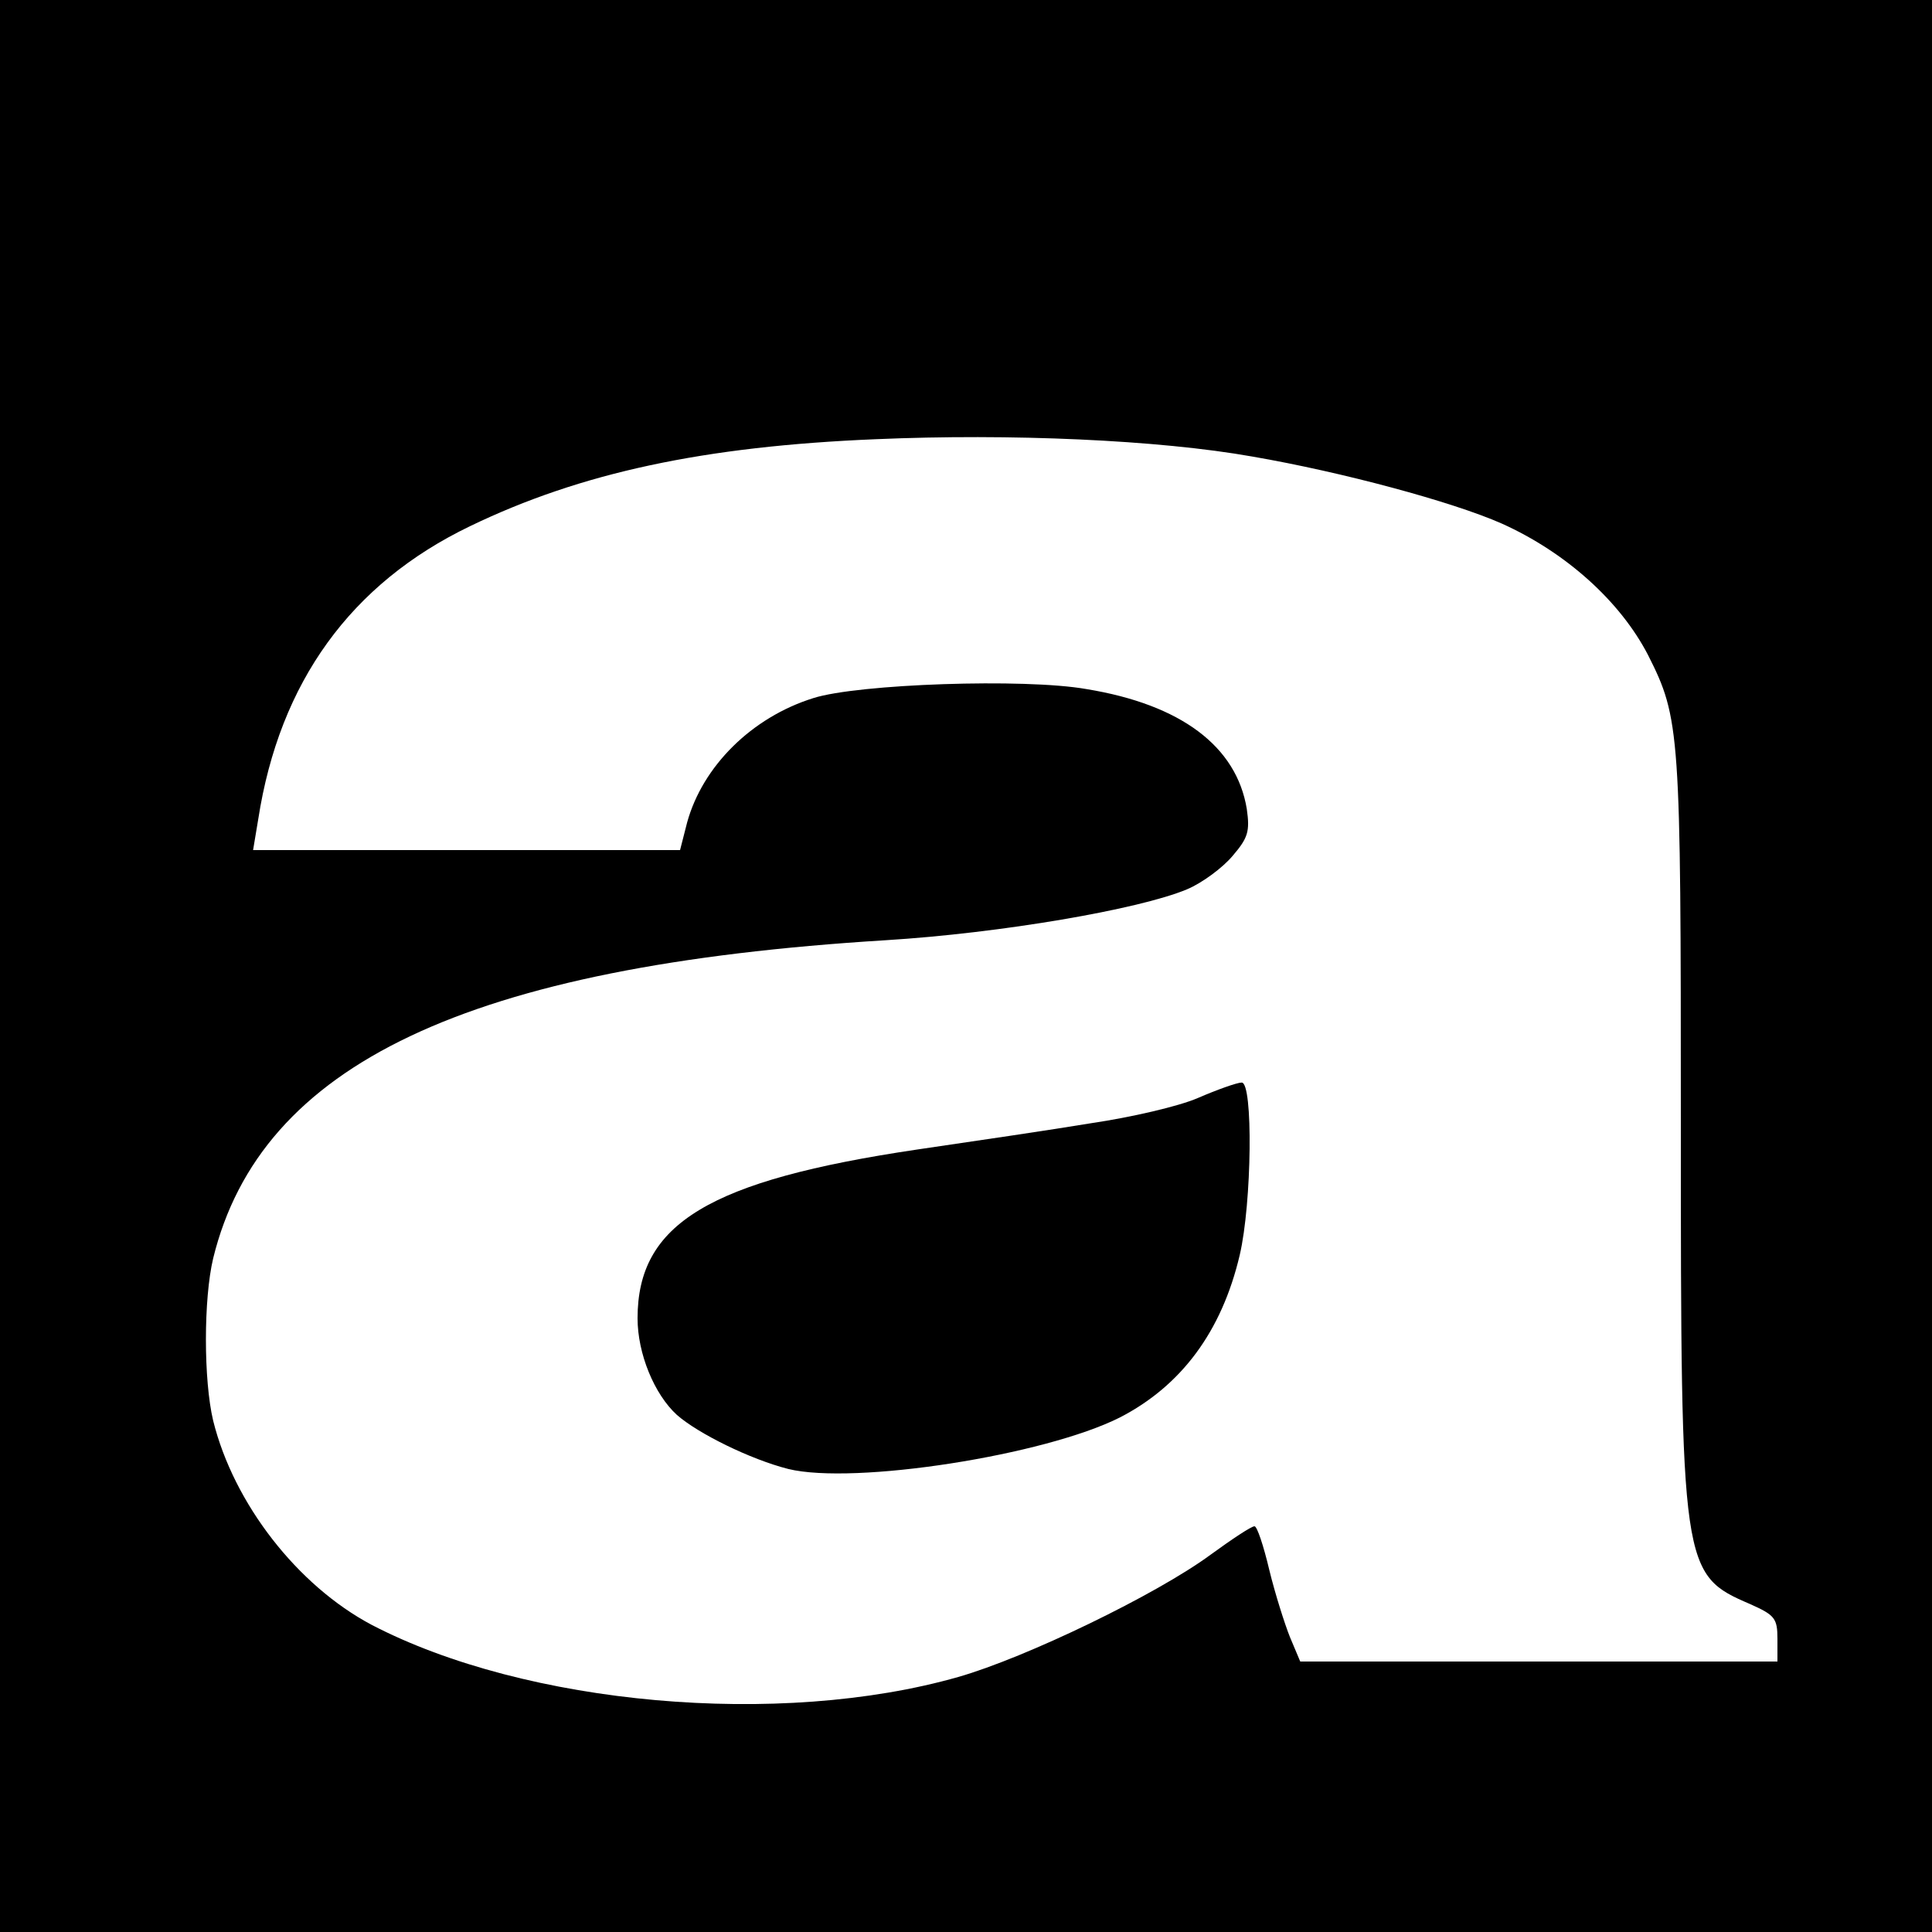
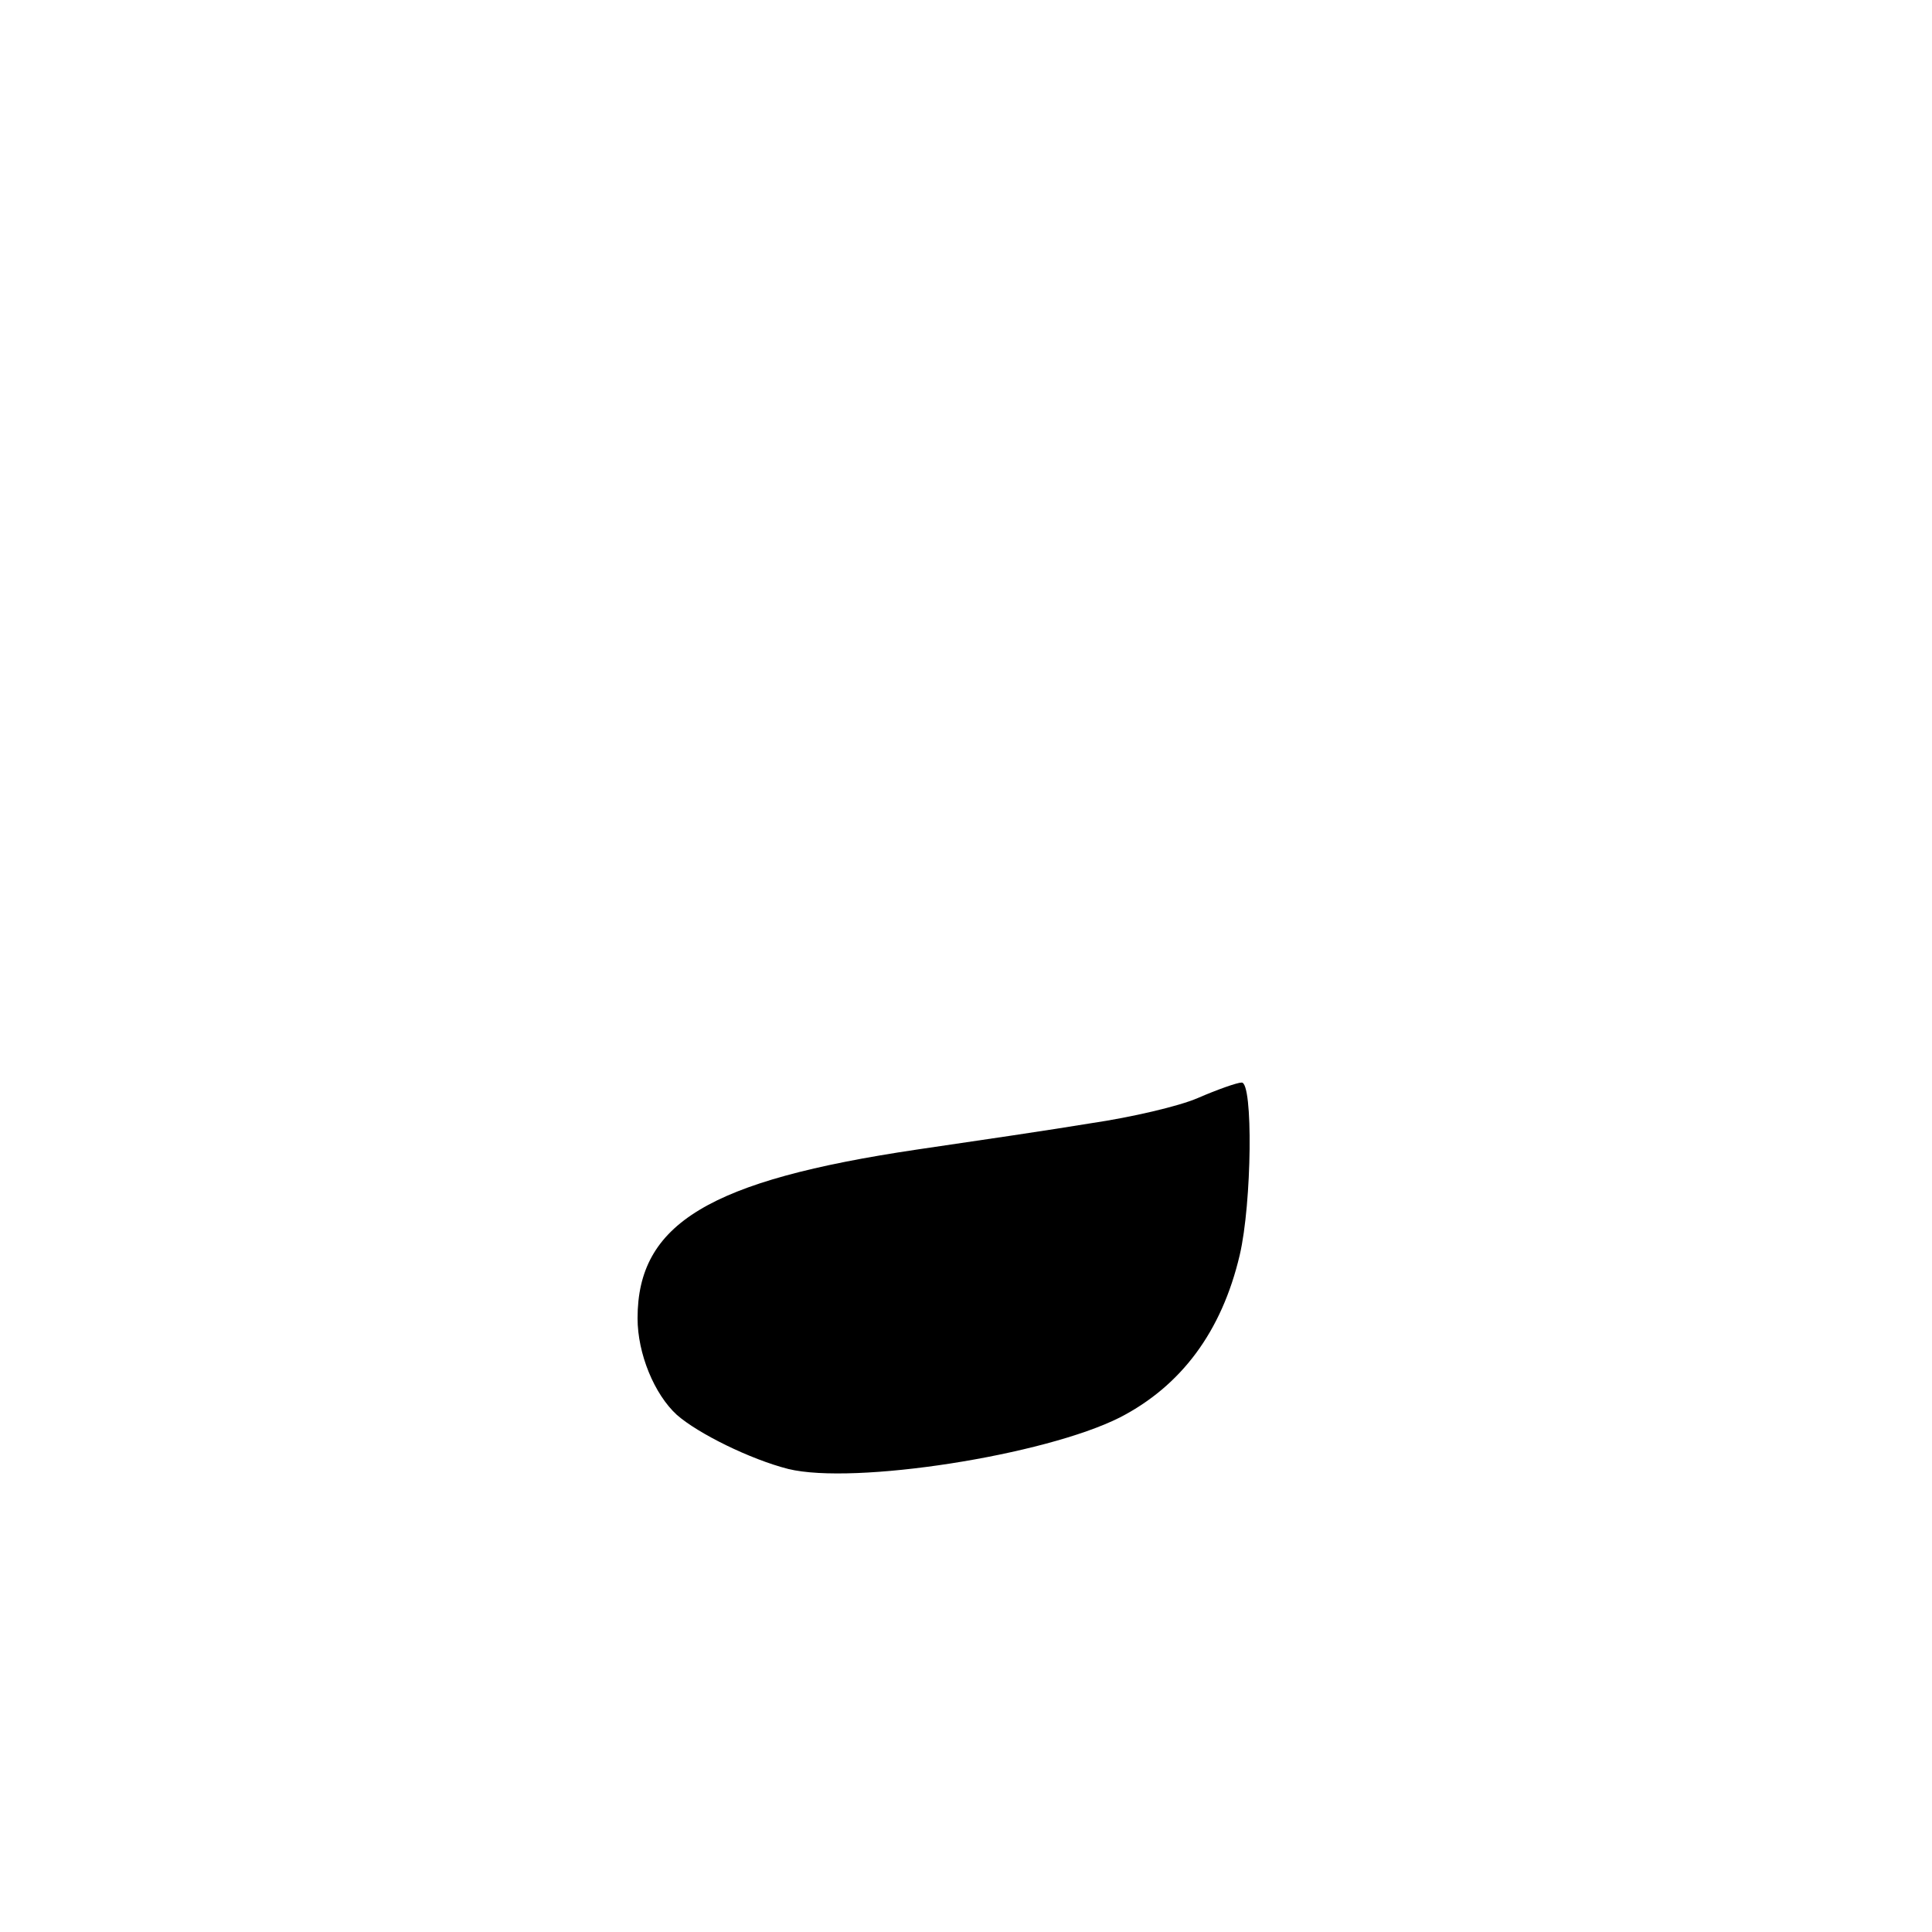
<svg xmlns="http://www.w3.org/2000/svg" version="1.0" width="300pt" height="300pt" viewBox="0 0 300 300" preserveAspectRatio="xMidYMid meet">
  <g transform="translate(0,300) scale(0.1,-0.1)" fill="#000000" stroke="none">
-     <path d="M0 1500 l0 -1500 1500 0 1500 0 0 1500 0 1500 -1500 0 -1500 0 0 -1500z m1945 791 c139 -24 310 -70 387 -104 100 -45 184 -121 227 -204 50 -99 51 -118 51 -726 0 -695 1 -702 108 -748 38 -17 42 -22 42 -54 l0 -35 -371 0 -370 0 -16 38 c-8 20 -23 67 -32 104 -9 38 -19 68 -23 68 -5 0 -35 -20 -68 -44 -84 -62 -287 -160 -392 -190 -277 -79 -671 -44 -911 81 -115 61 -214 188 -246 317 -15 63 -15 189 0 252 74 302 395 454 1044 494 179 11 394 48 468 79 24 10 56 34 71 52 24 28 27 38 22 73 -16 97 -102 162 -249 186 -96 17 -355 8 -424 -14 -96 -30 -172 -106 -196 -193 l-11 -43 -332 0 -331 0 8 48 c33 213 144 366 329 455 172 83 363 124 630 135 208 9 439 -1 585 -27z" />
    <path d="M1860 1295 c-30 -13 -104 -30 -165 -39 -60 -10 -182 -28 -271 -41 -323 -48 -434 -115 -434 -262 0 -55 26 -118 61 -150 33 -29 114 -69 173 -84 102 -25 398 21 515 80 95 49 158 133 186 252 19 81 21 269 3 268 -7 0 -38 -11 -68 -24z" />
  </g>
</svg>